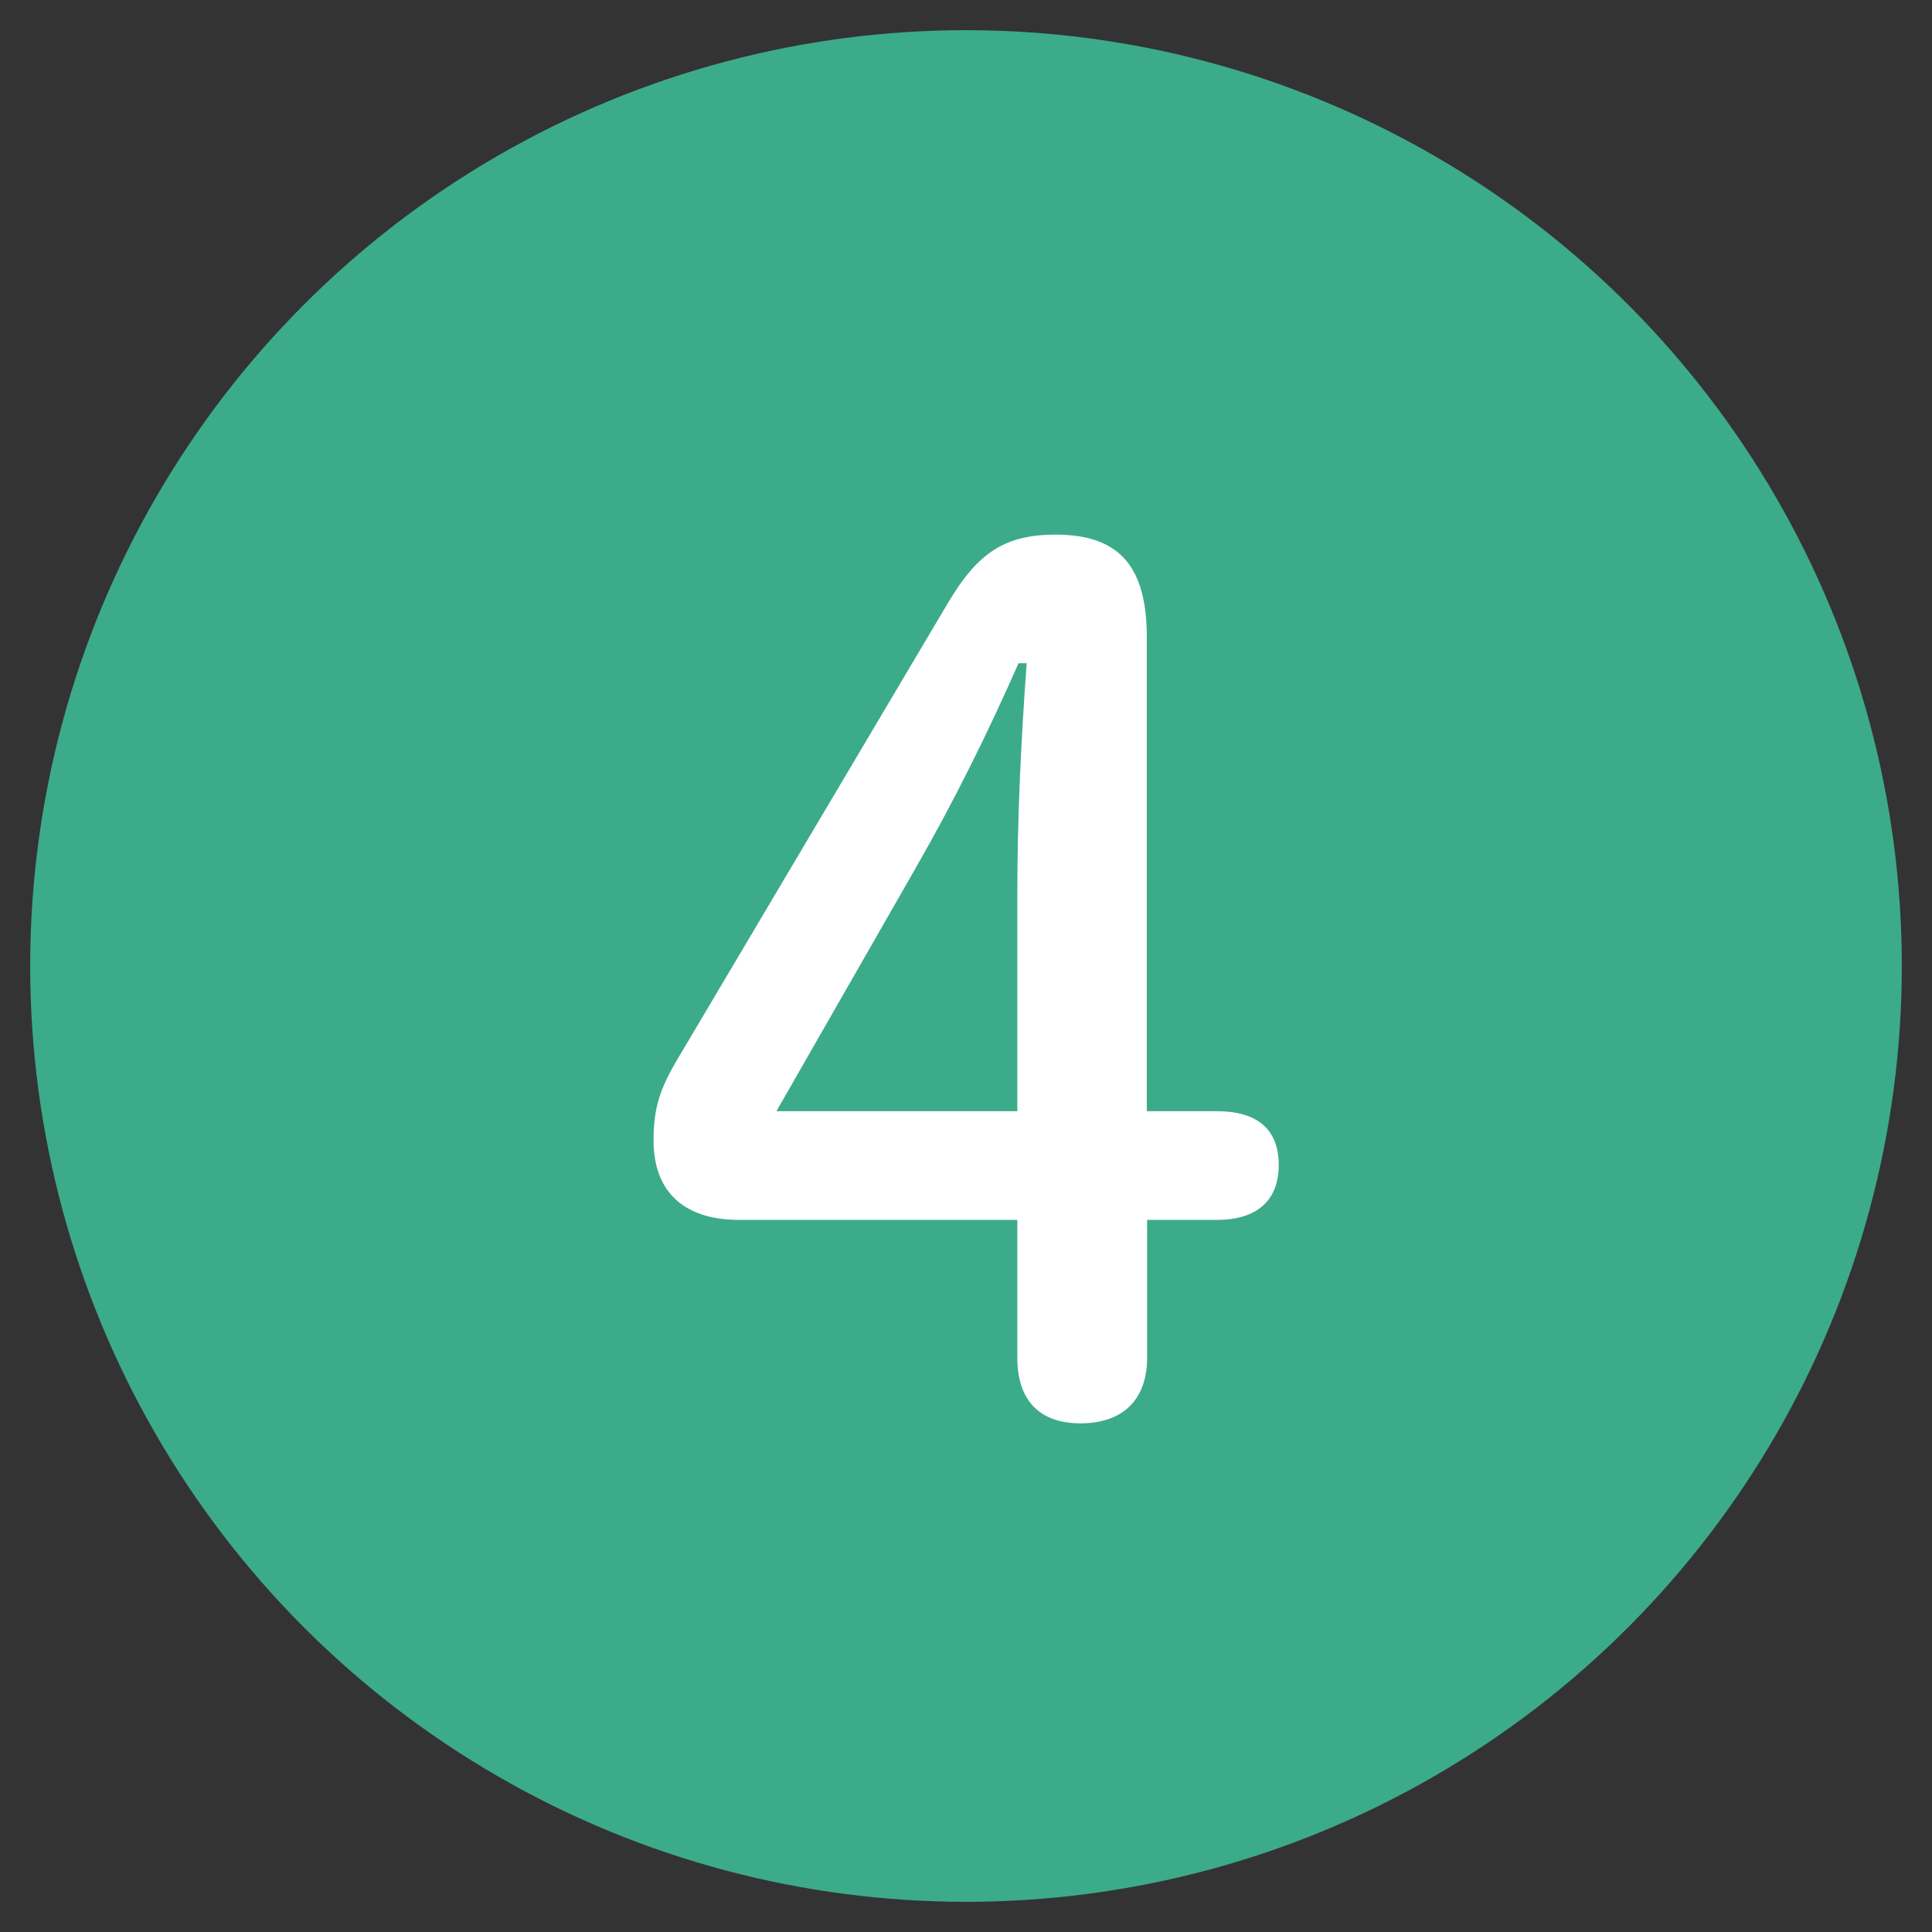
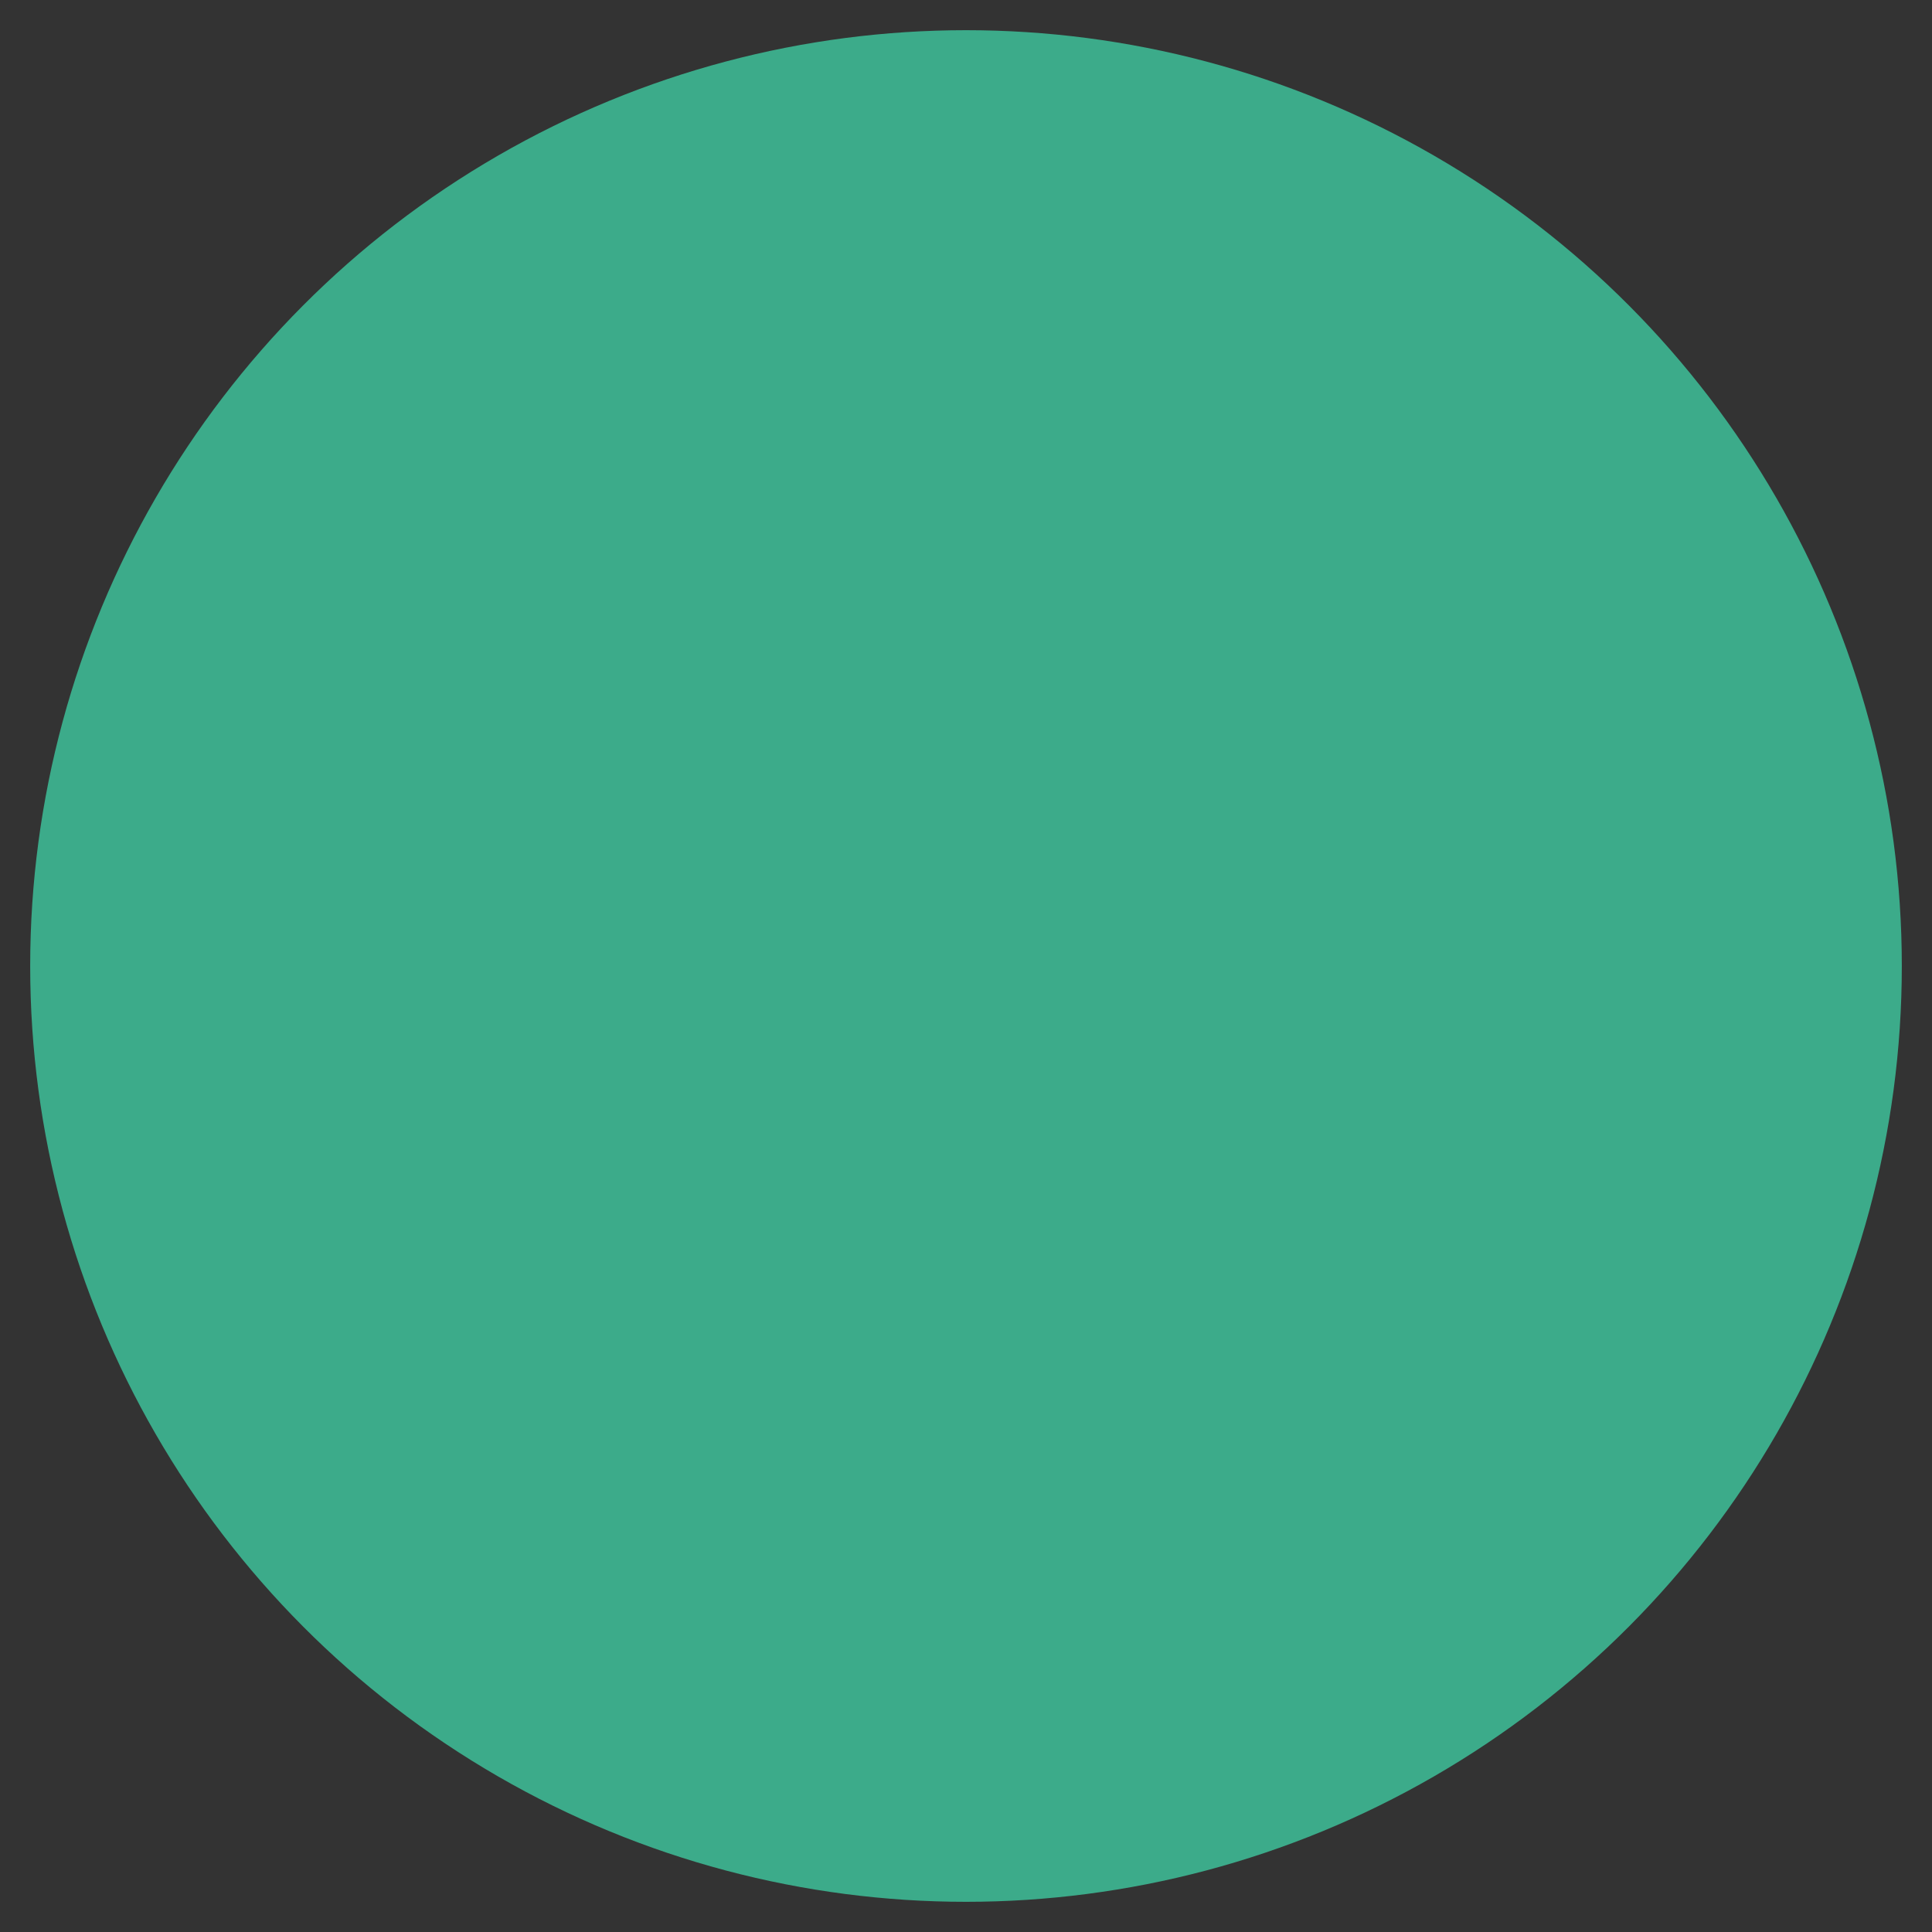
<svg xmlns="http://www.w3.org/2000/svg" version="1.1" id="レイヤー_1" x="0px" y="0px" viewBox="0 0 64 64" style="enable-background:new 0 0 64 64;" xml:space="preserve">
  <rect x="0" y="0" width="64" height="64" fill="#333333" stroke="none" />
  <style type="text/css">
	.st0{fill:#3CAB8A;}
	.st1{fill:#FFFFFF;}
</style>
  <g>
    <circle class="st0" cx="32" cy="32" r="31" />
    <g>
      <g>
        <g>
          <g>
-             <path class="st1" d="M24.48,40.41c-1.82,0-2.83-0.93-2.83-2.63c0-1.05,0.19-1.7,0.85-2.79l8.91-15.03       c0.97-1.63,1.86-2.25,3.56-2.25c2.17,0,3.02,1.12,3.02,3.41v15.69h2.32c1.36,0,2.05,0.62,2.05,1.78c0,1.16-0.7,1.82-2.05,1.82       H38v4.57c0,1.39-0.81,2.17-2.21,2.17c-1.36,0-2.09-0.77-2.09-2.17v-4.57H24.48z M33.7,29.68c0-2.6,0.12-5.11,0.31-7.71h-0.27       c-1.01,2.29-2.09,4.49-3.45,6.86l-4.57,7.98h7.98V29.68z" />
-           </g>
+             </g>
        </g>
      </g>
    </g>
  </g>
  <g>
</g>
  <g>
</g>
  <g>
</g>
  <g>
</g>
  <g>
</g>
  <g>
</g>
</svg>